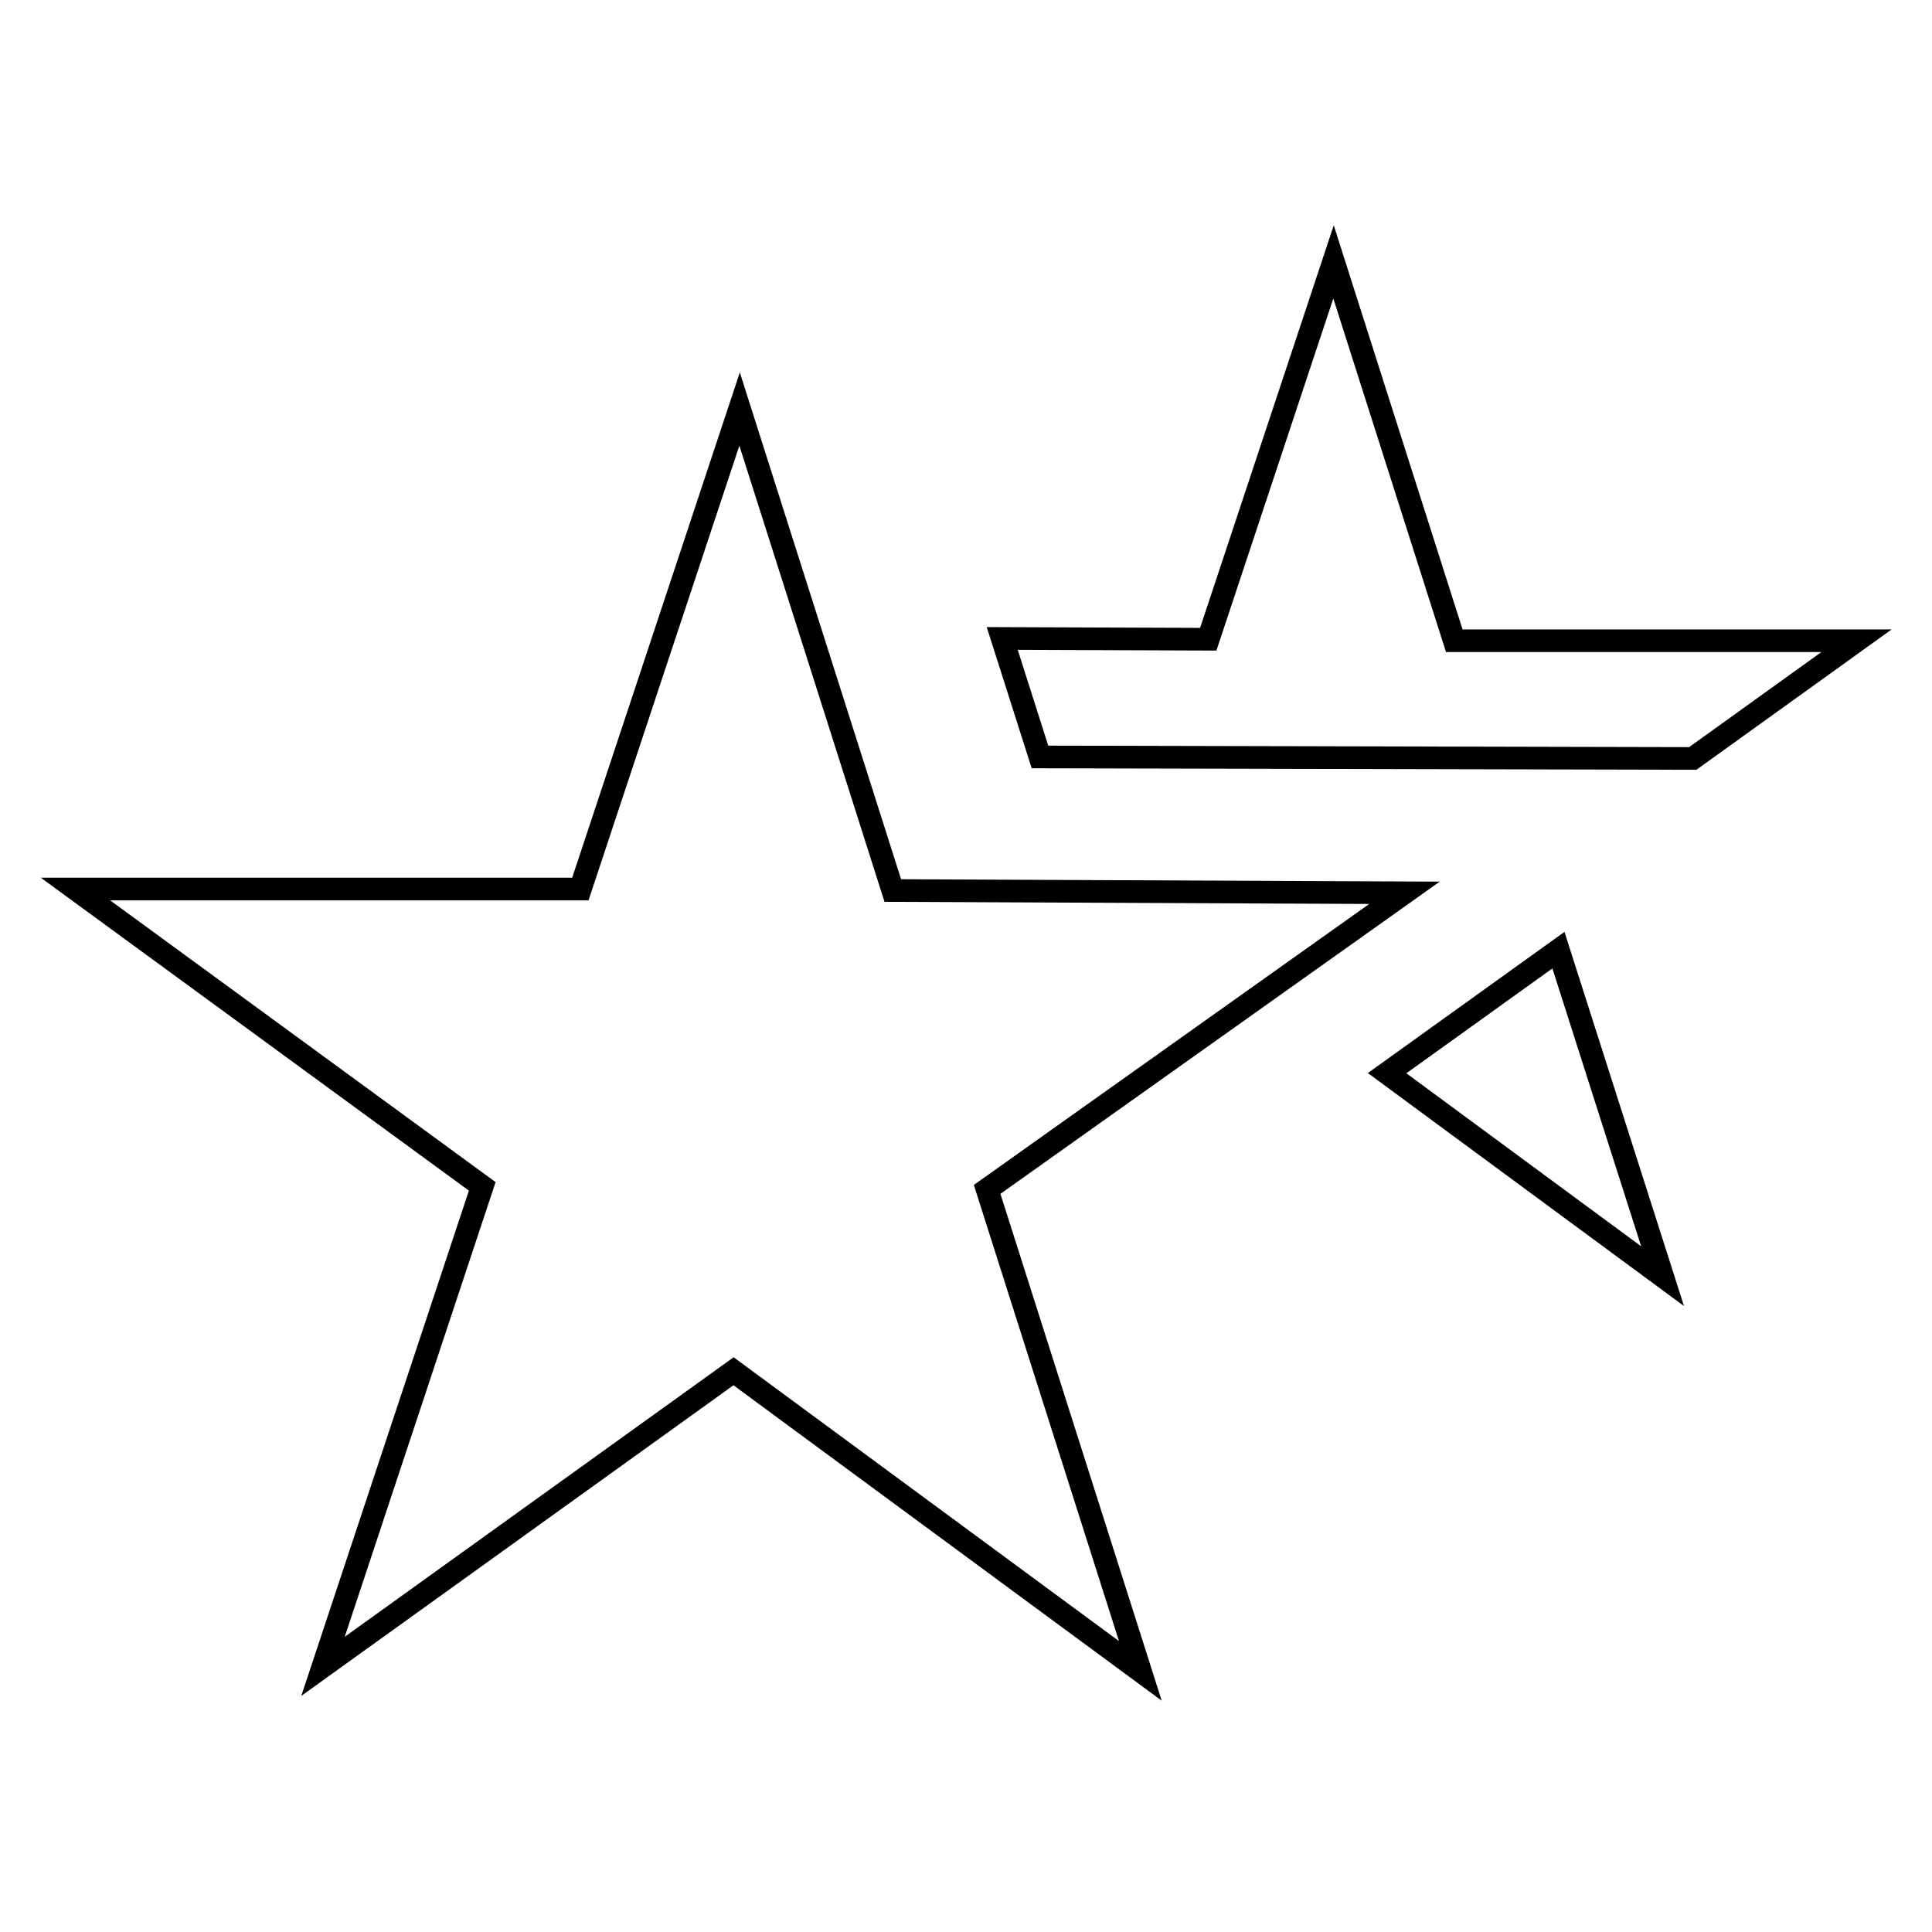
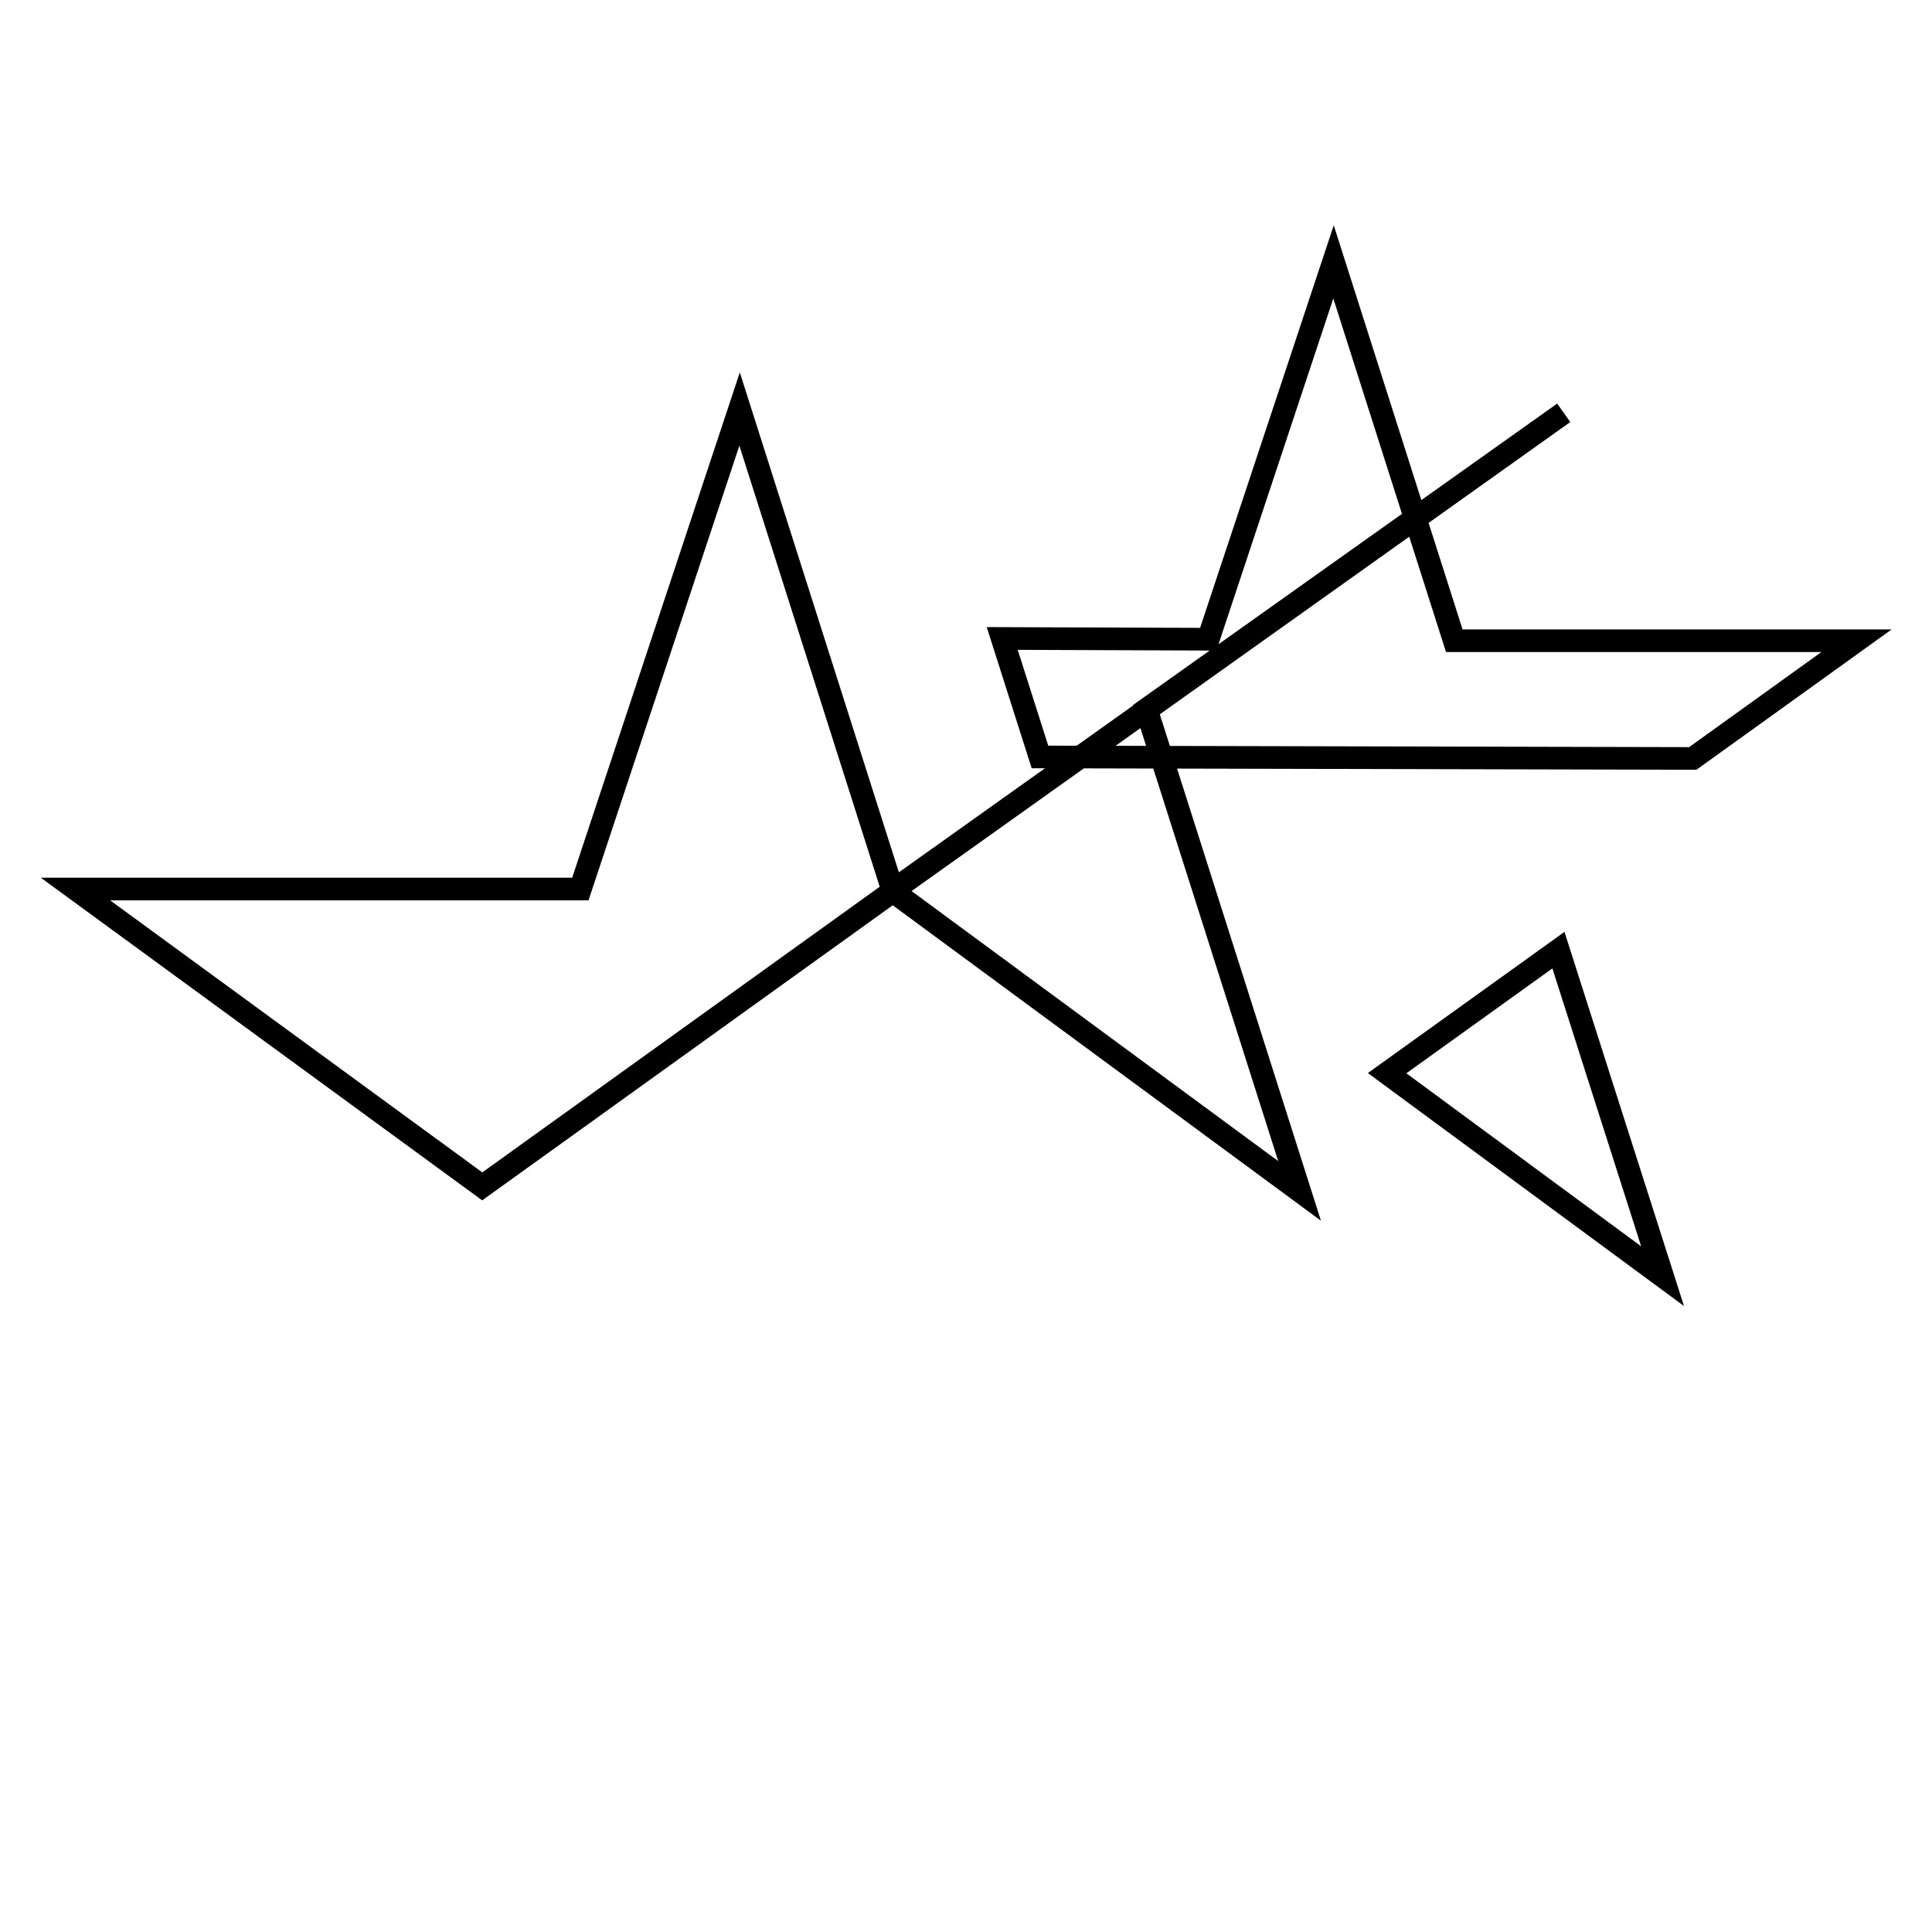
<svg xmlns="http://www.w3.org/2000/svg" version="1.1" x="0px" y="0px" viewBox="0 0 256 256" enable-background="new 0 0 256 256" xml:space="preserve">
  <g>
    <g>
-       <path stroke-width="3" fill-opacity="0" stroke="#000000" d="M183.8,142.2l36.5,26.9l-13.8-43.2L183.8,142.2z M224.3,100.5L246,84.9l-53.3,0l-16-50.2l-16.6,50l-27.3-0.1l5,15.7L224.3,100.5z M118.3,118L98,54.2l-21.1,63.6l-66.9,0l53.9,39.4l-21.1,63.6l54.4-39.1l53.9,39.7l-20.3-63.8l55.3-39.3L118.3,118z" />
+       <path stroke-width="3" fill-opacity="0" stroke="#000000" d="M183.8,142.2l36.5,26.9l-13.8-43.2L183.8,142.2z M224.3,100.5L246,84.9l-53.3,0l-16-50.2l-16.6,50l-27.3-0.1l5,15.7L224.3,100.5z M118.3,118L98,54.2l-21.1,63.6l-66.9,0l53.9,39.4l54.4-39.1l53.9,39.7l-20.3-63.8l55.3-39.3L118.3,118z" />
    </g>
  </g>
</svg>